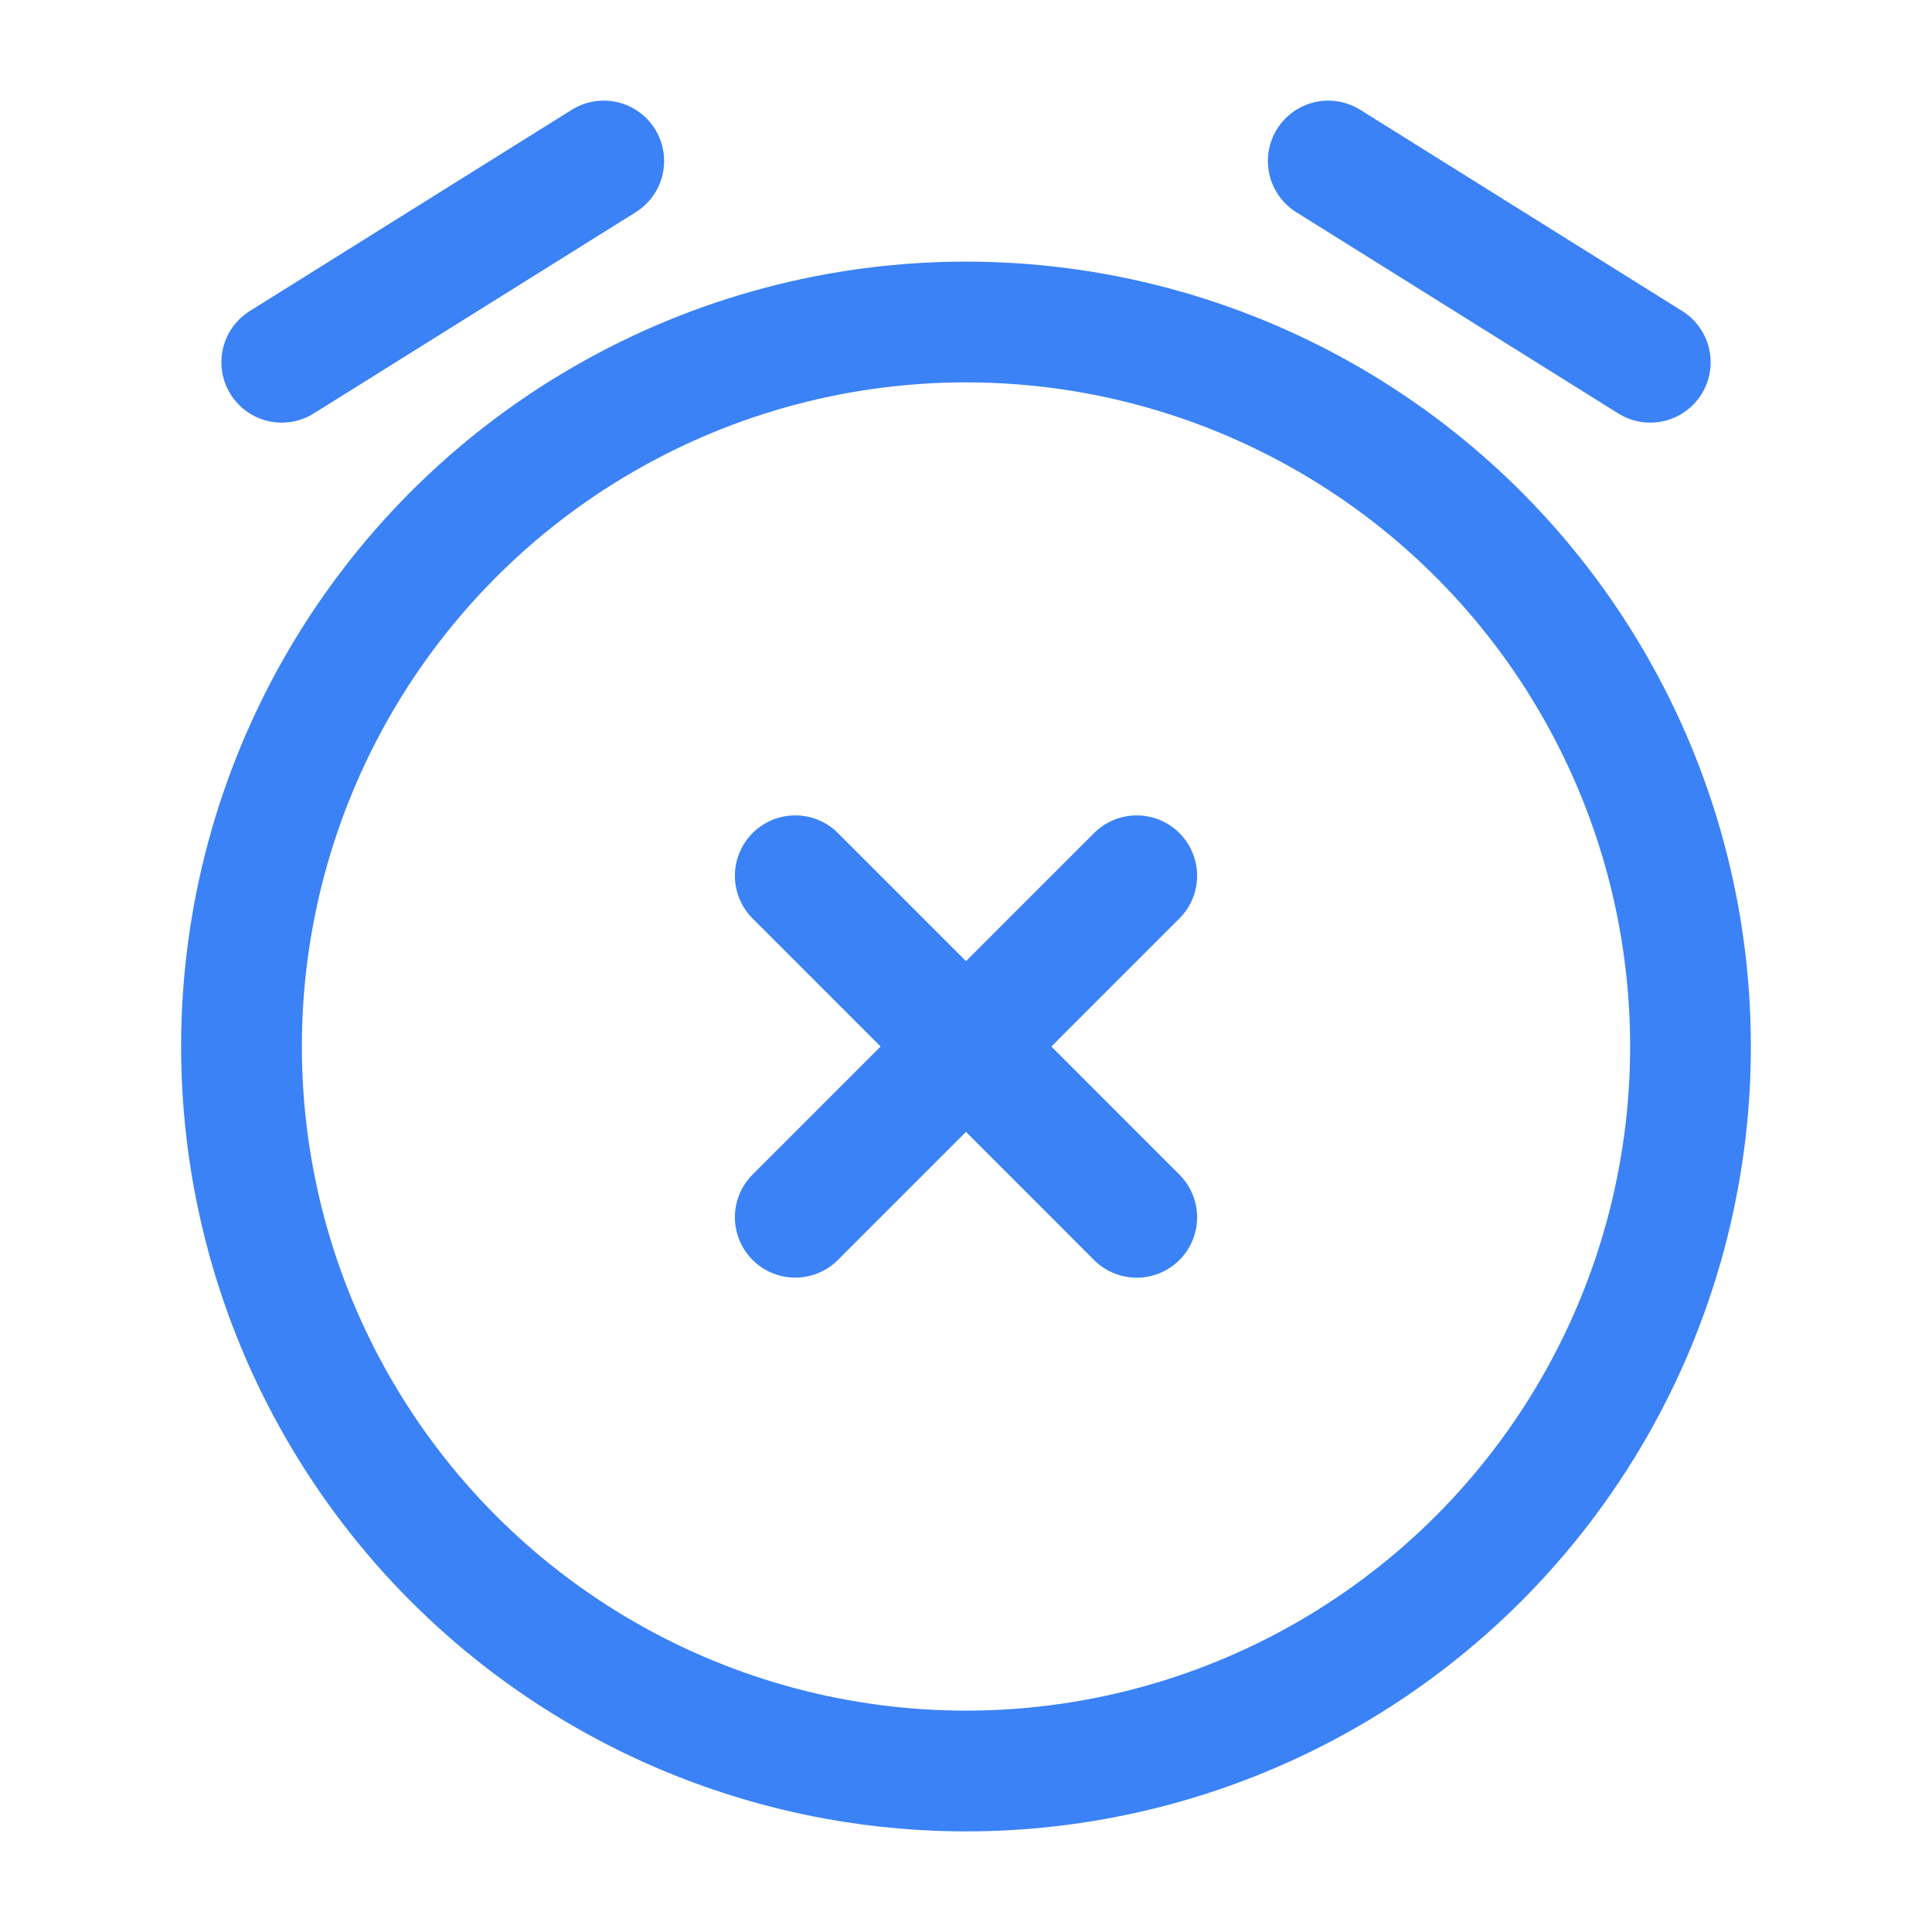
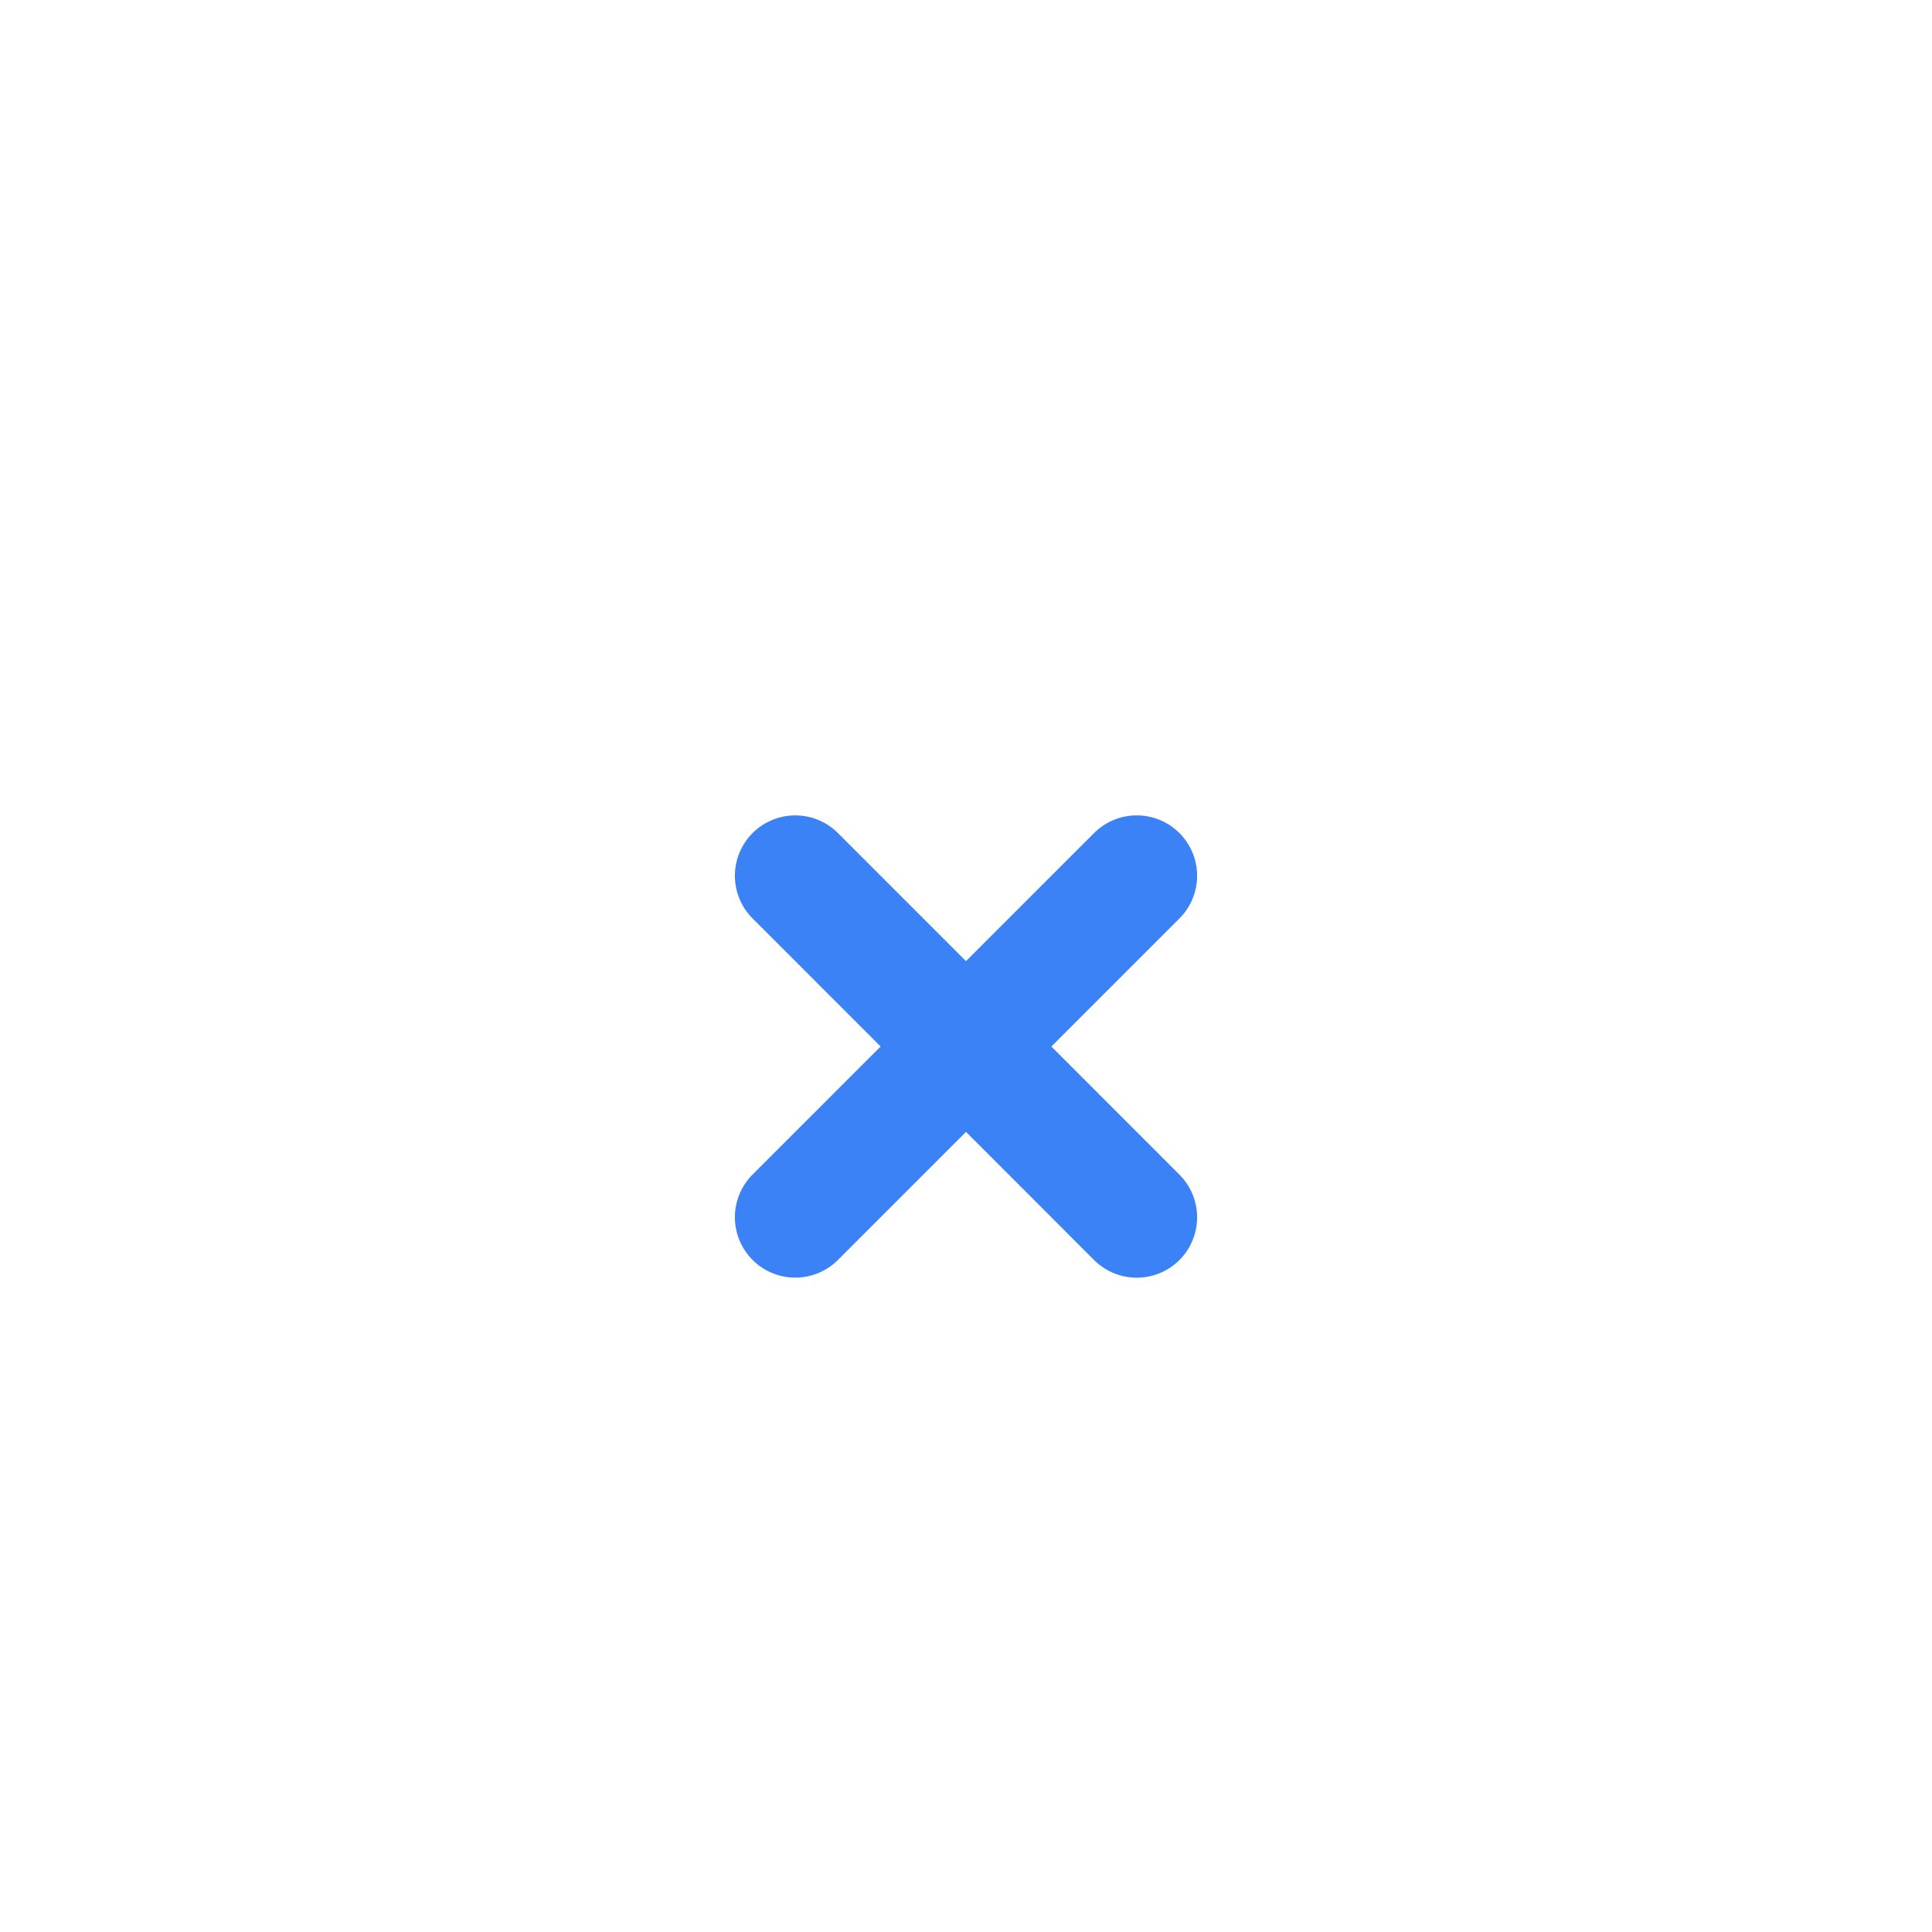
<svg xmlns="http://www.w3.org/2000/svg" width="24" height="24" viewBox="0 0 24 24" fill="none">
-   <circle cx="12" cy="13" r="9" stroke="#3B82F6" stroke-width="1.5" />
  <path d="M14.121 15.122L12 13M12 13L9.879 10.879M12 13L14.121 10.879M12 13L9.879 15.121" stroke="#3B82F6" stroke-width="1.5" stroke-linecap="round" />
-   <path d="M3.5 4.5L7.5 2" stroke="#3B82F6" stroke-width="1.5" stroke-linecap="round" stroke-linejoin="round" />
-   <path d="M20.5 4.5L16.5 2" stroke="#3B82F6" stroke-width="1.5" stroke-linecap="round" stroke-linejoin="round" />
</svg>